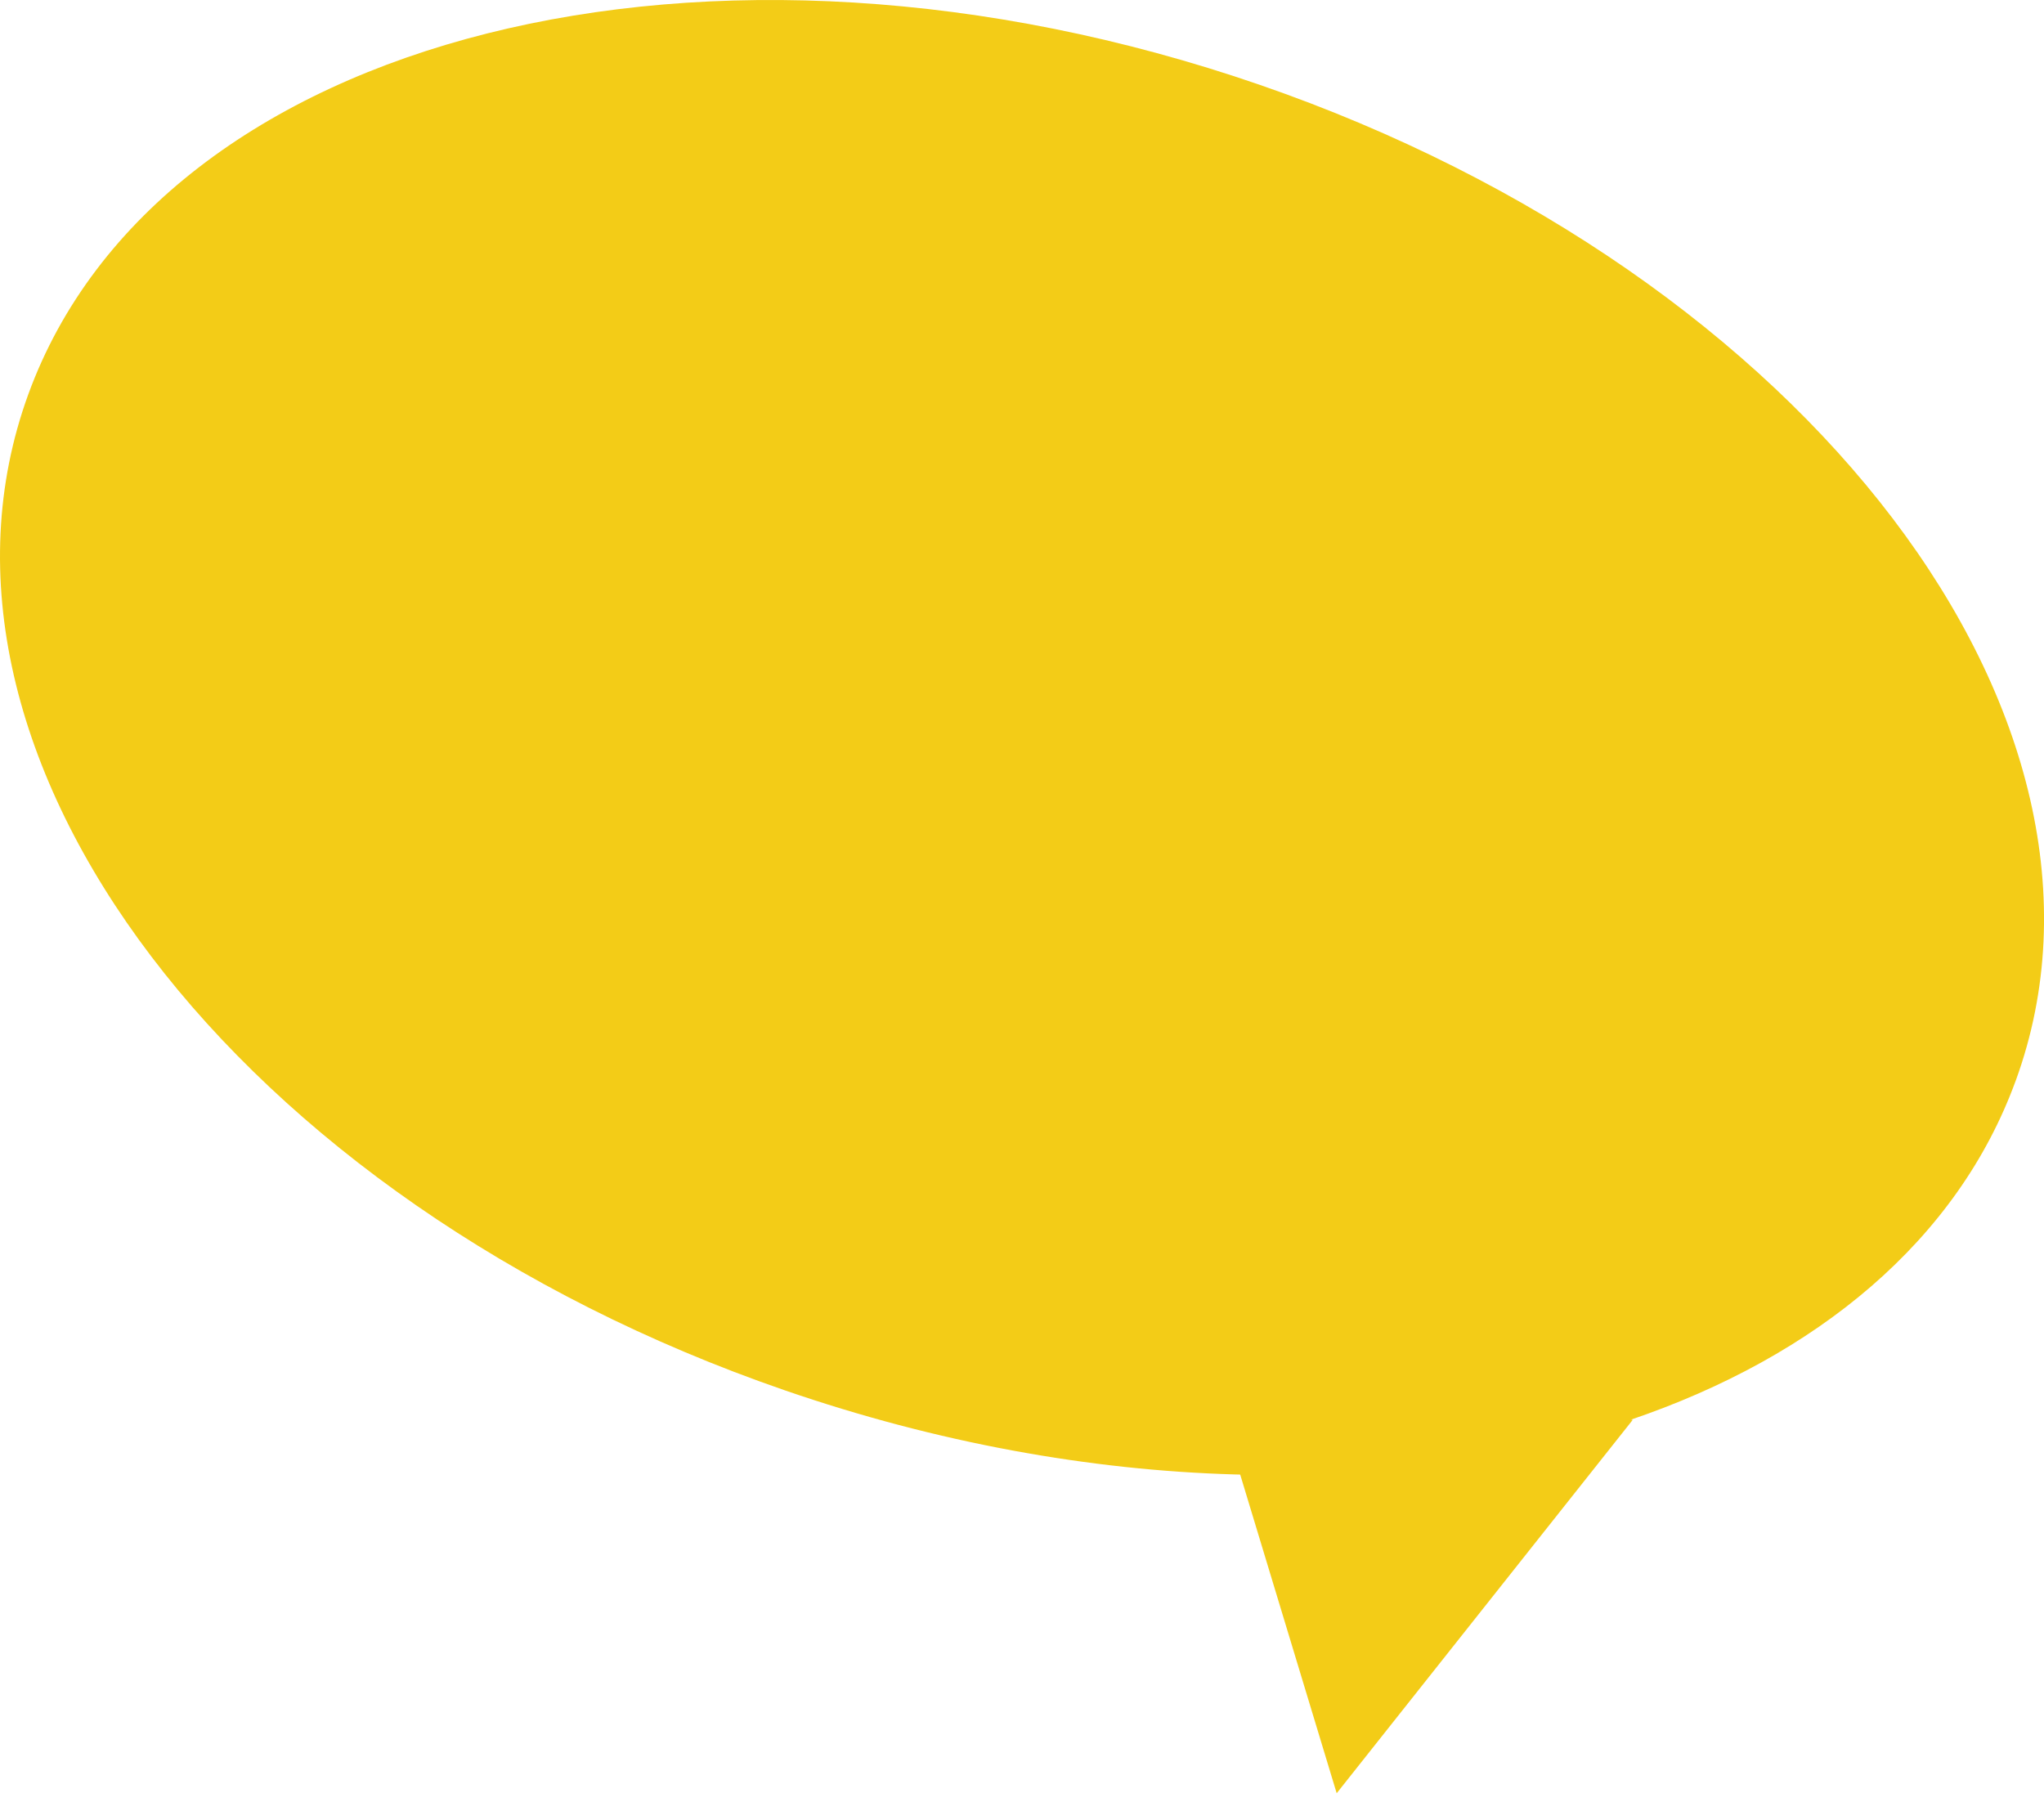
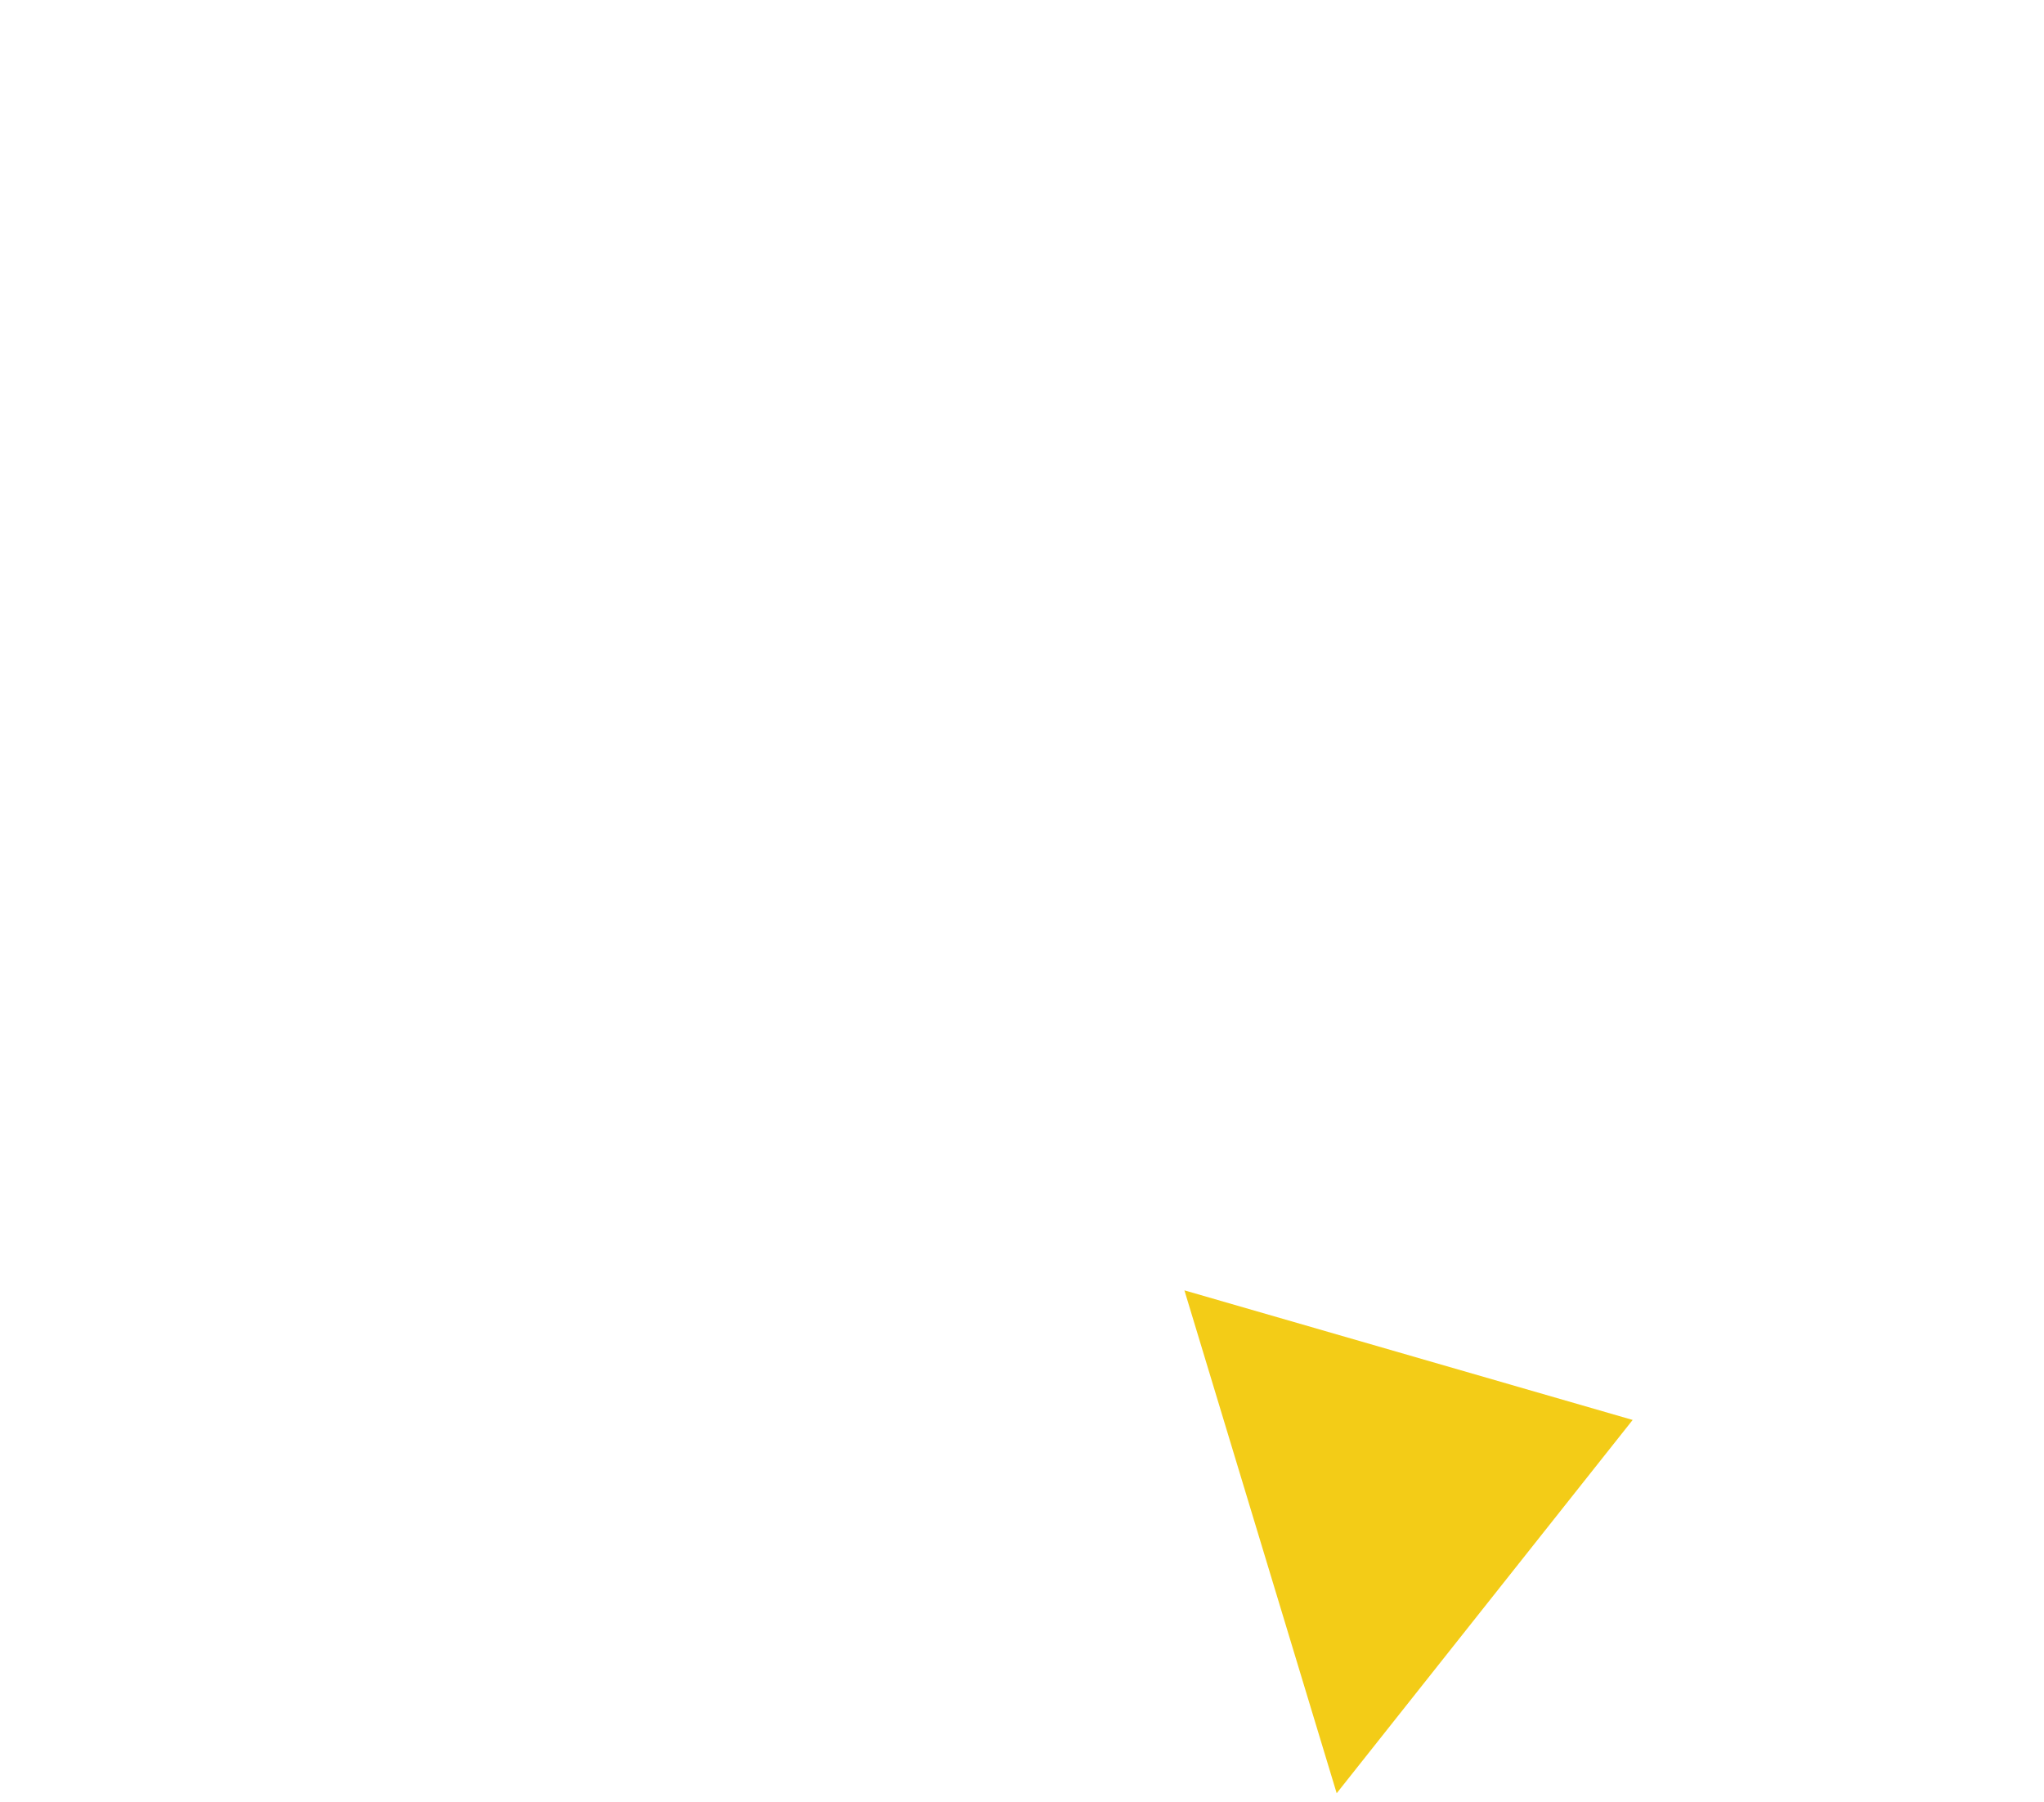
<svg xmlns="http://www.w3.org/2000/svg" width="203" height="179" viewBox="0 0 203 179" fill="none">
-   <path d="M200.202 107.294C194.431 123.178 180.44 134.722 161.905 141.019C138.659 148.915 108.256 148.539 77.923 138.072C23.415 119.265 -10.225 74.995 2.802 39.184C15.828 3.383 70.564 -10.391 125.081 8.415C179.589 27.222 213.229 71.492 200.202 107.302L200.202 107.294Z" fill="#F3CC17" />
  <path d="M132.753 178.096L117.631 128.152L162.148 141.021L132.753 178.096Z" fill="#F3CC17" />
</svg>